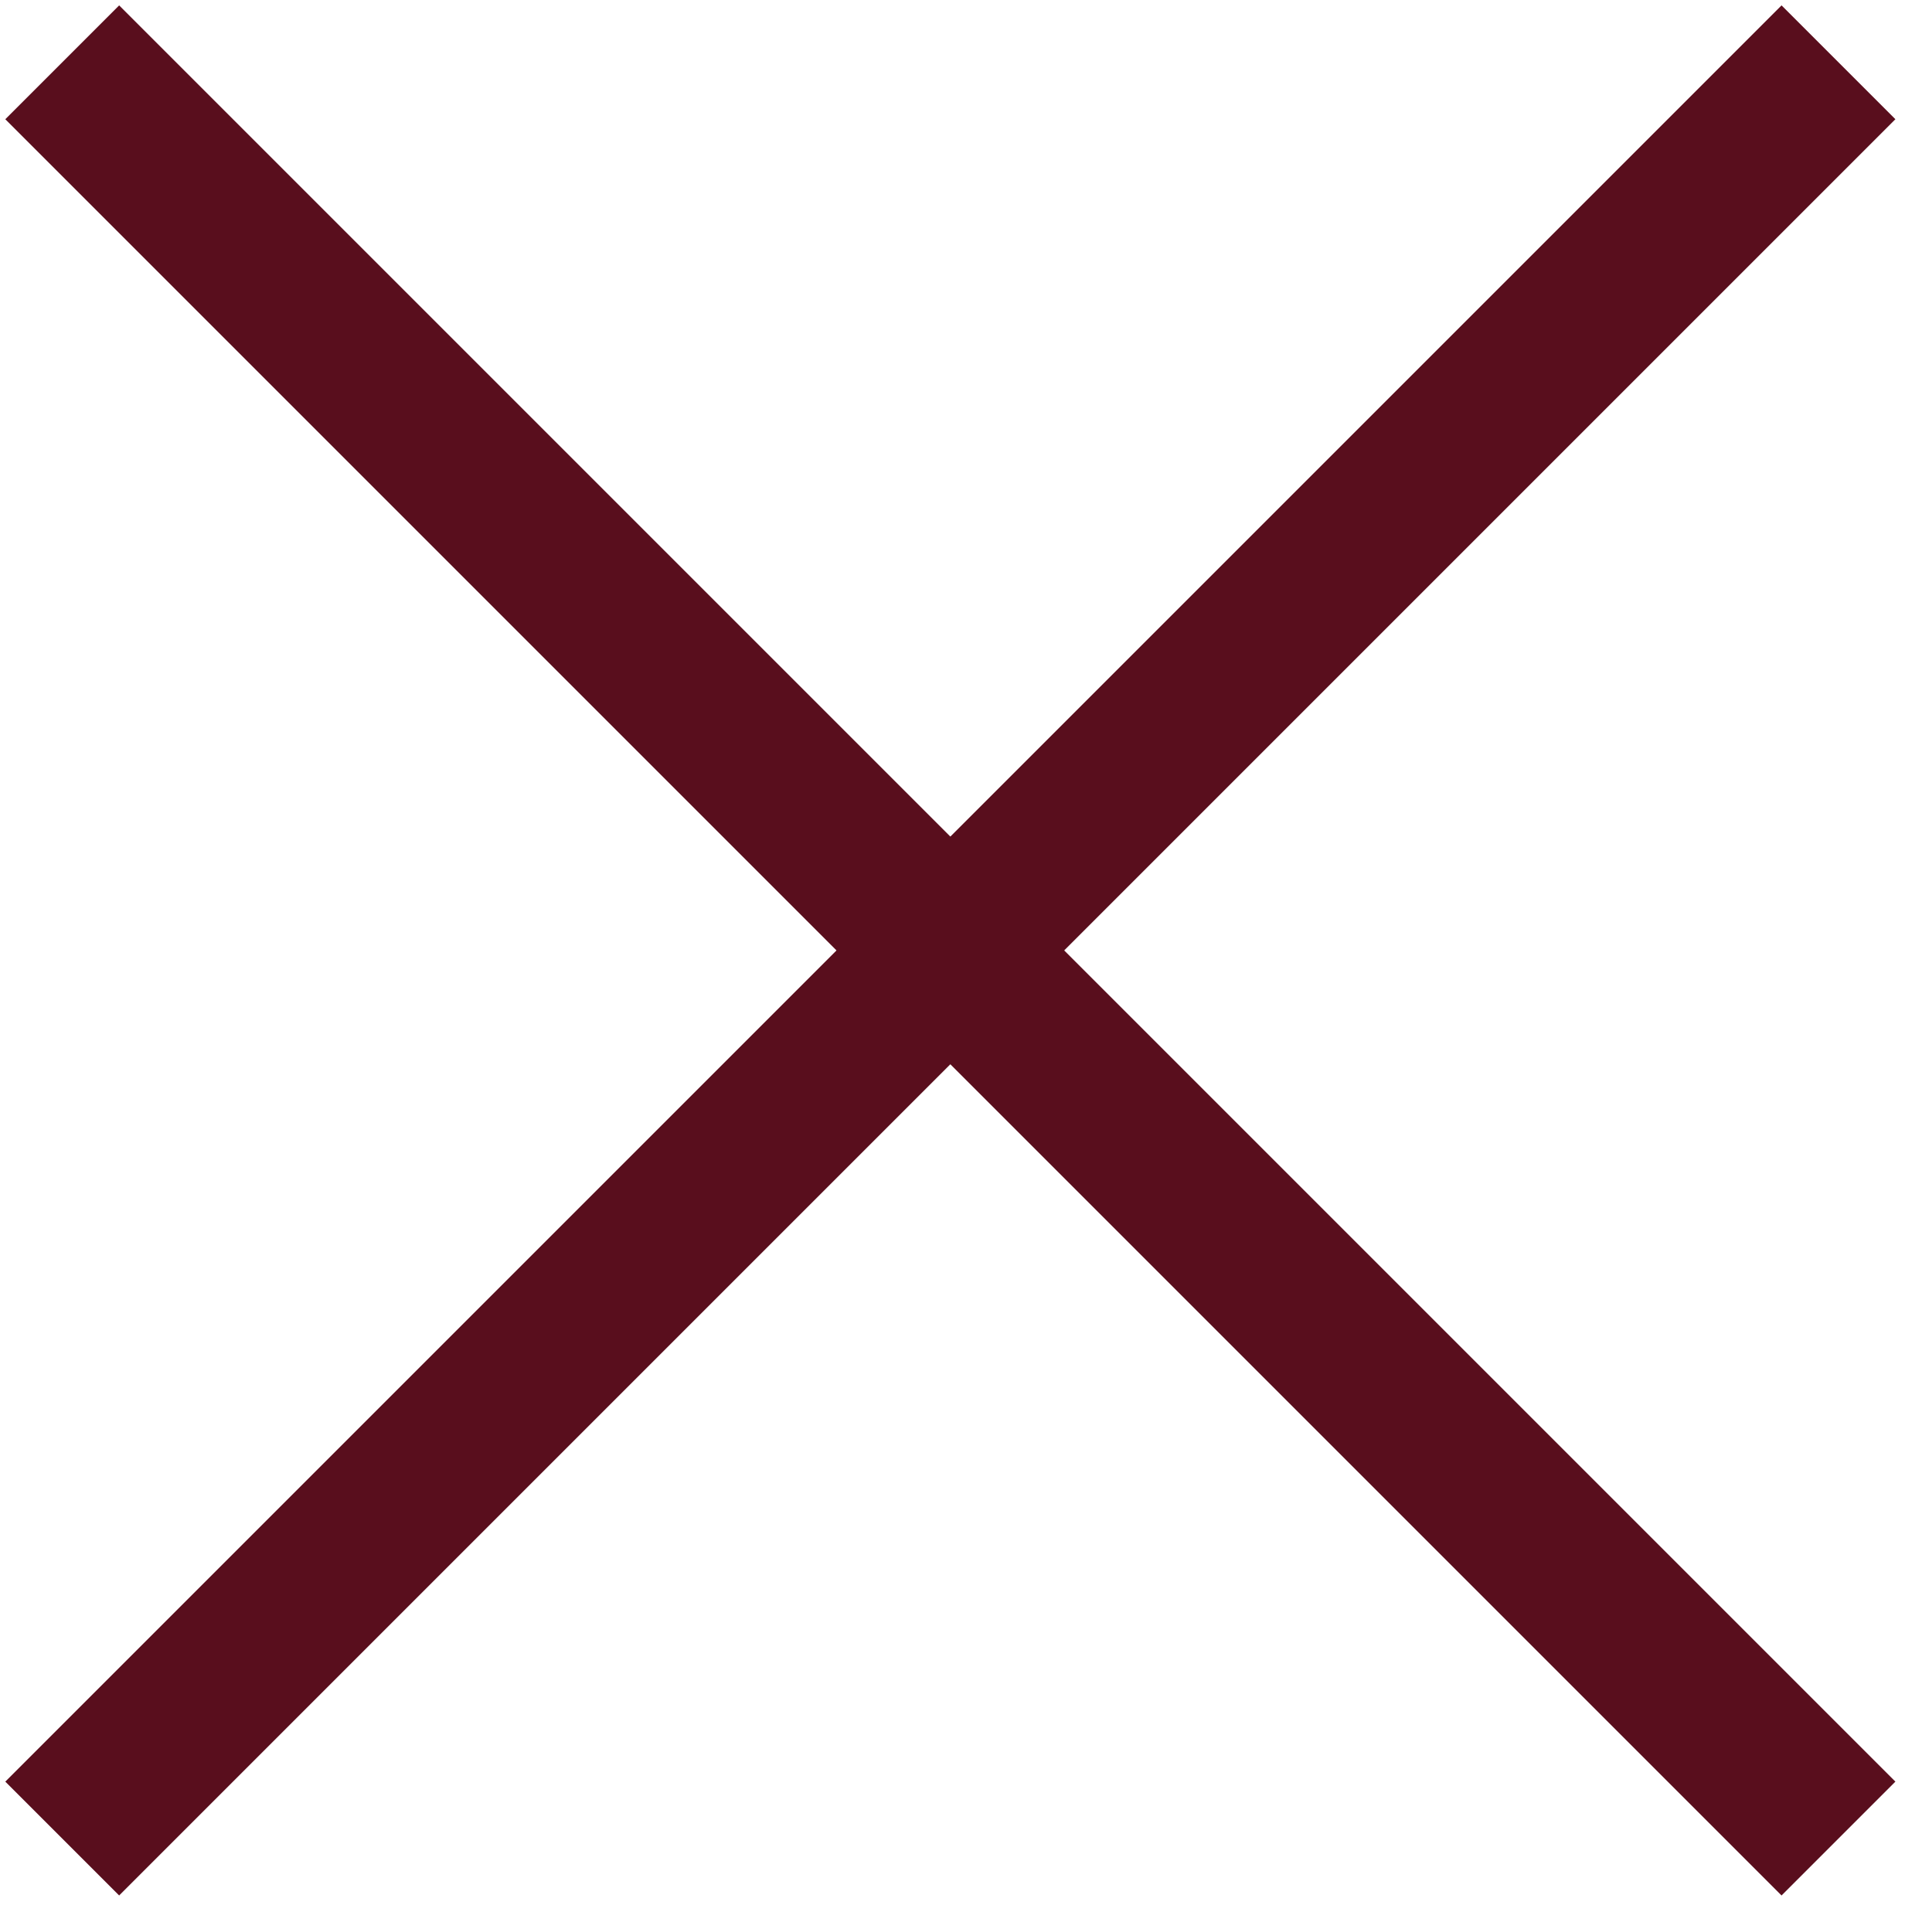
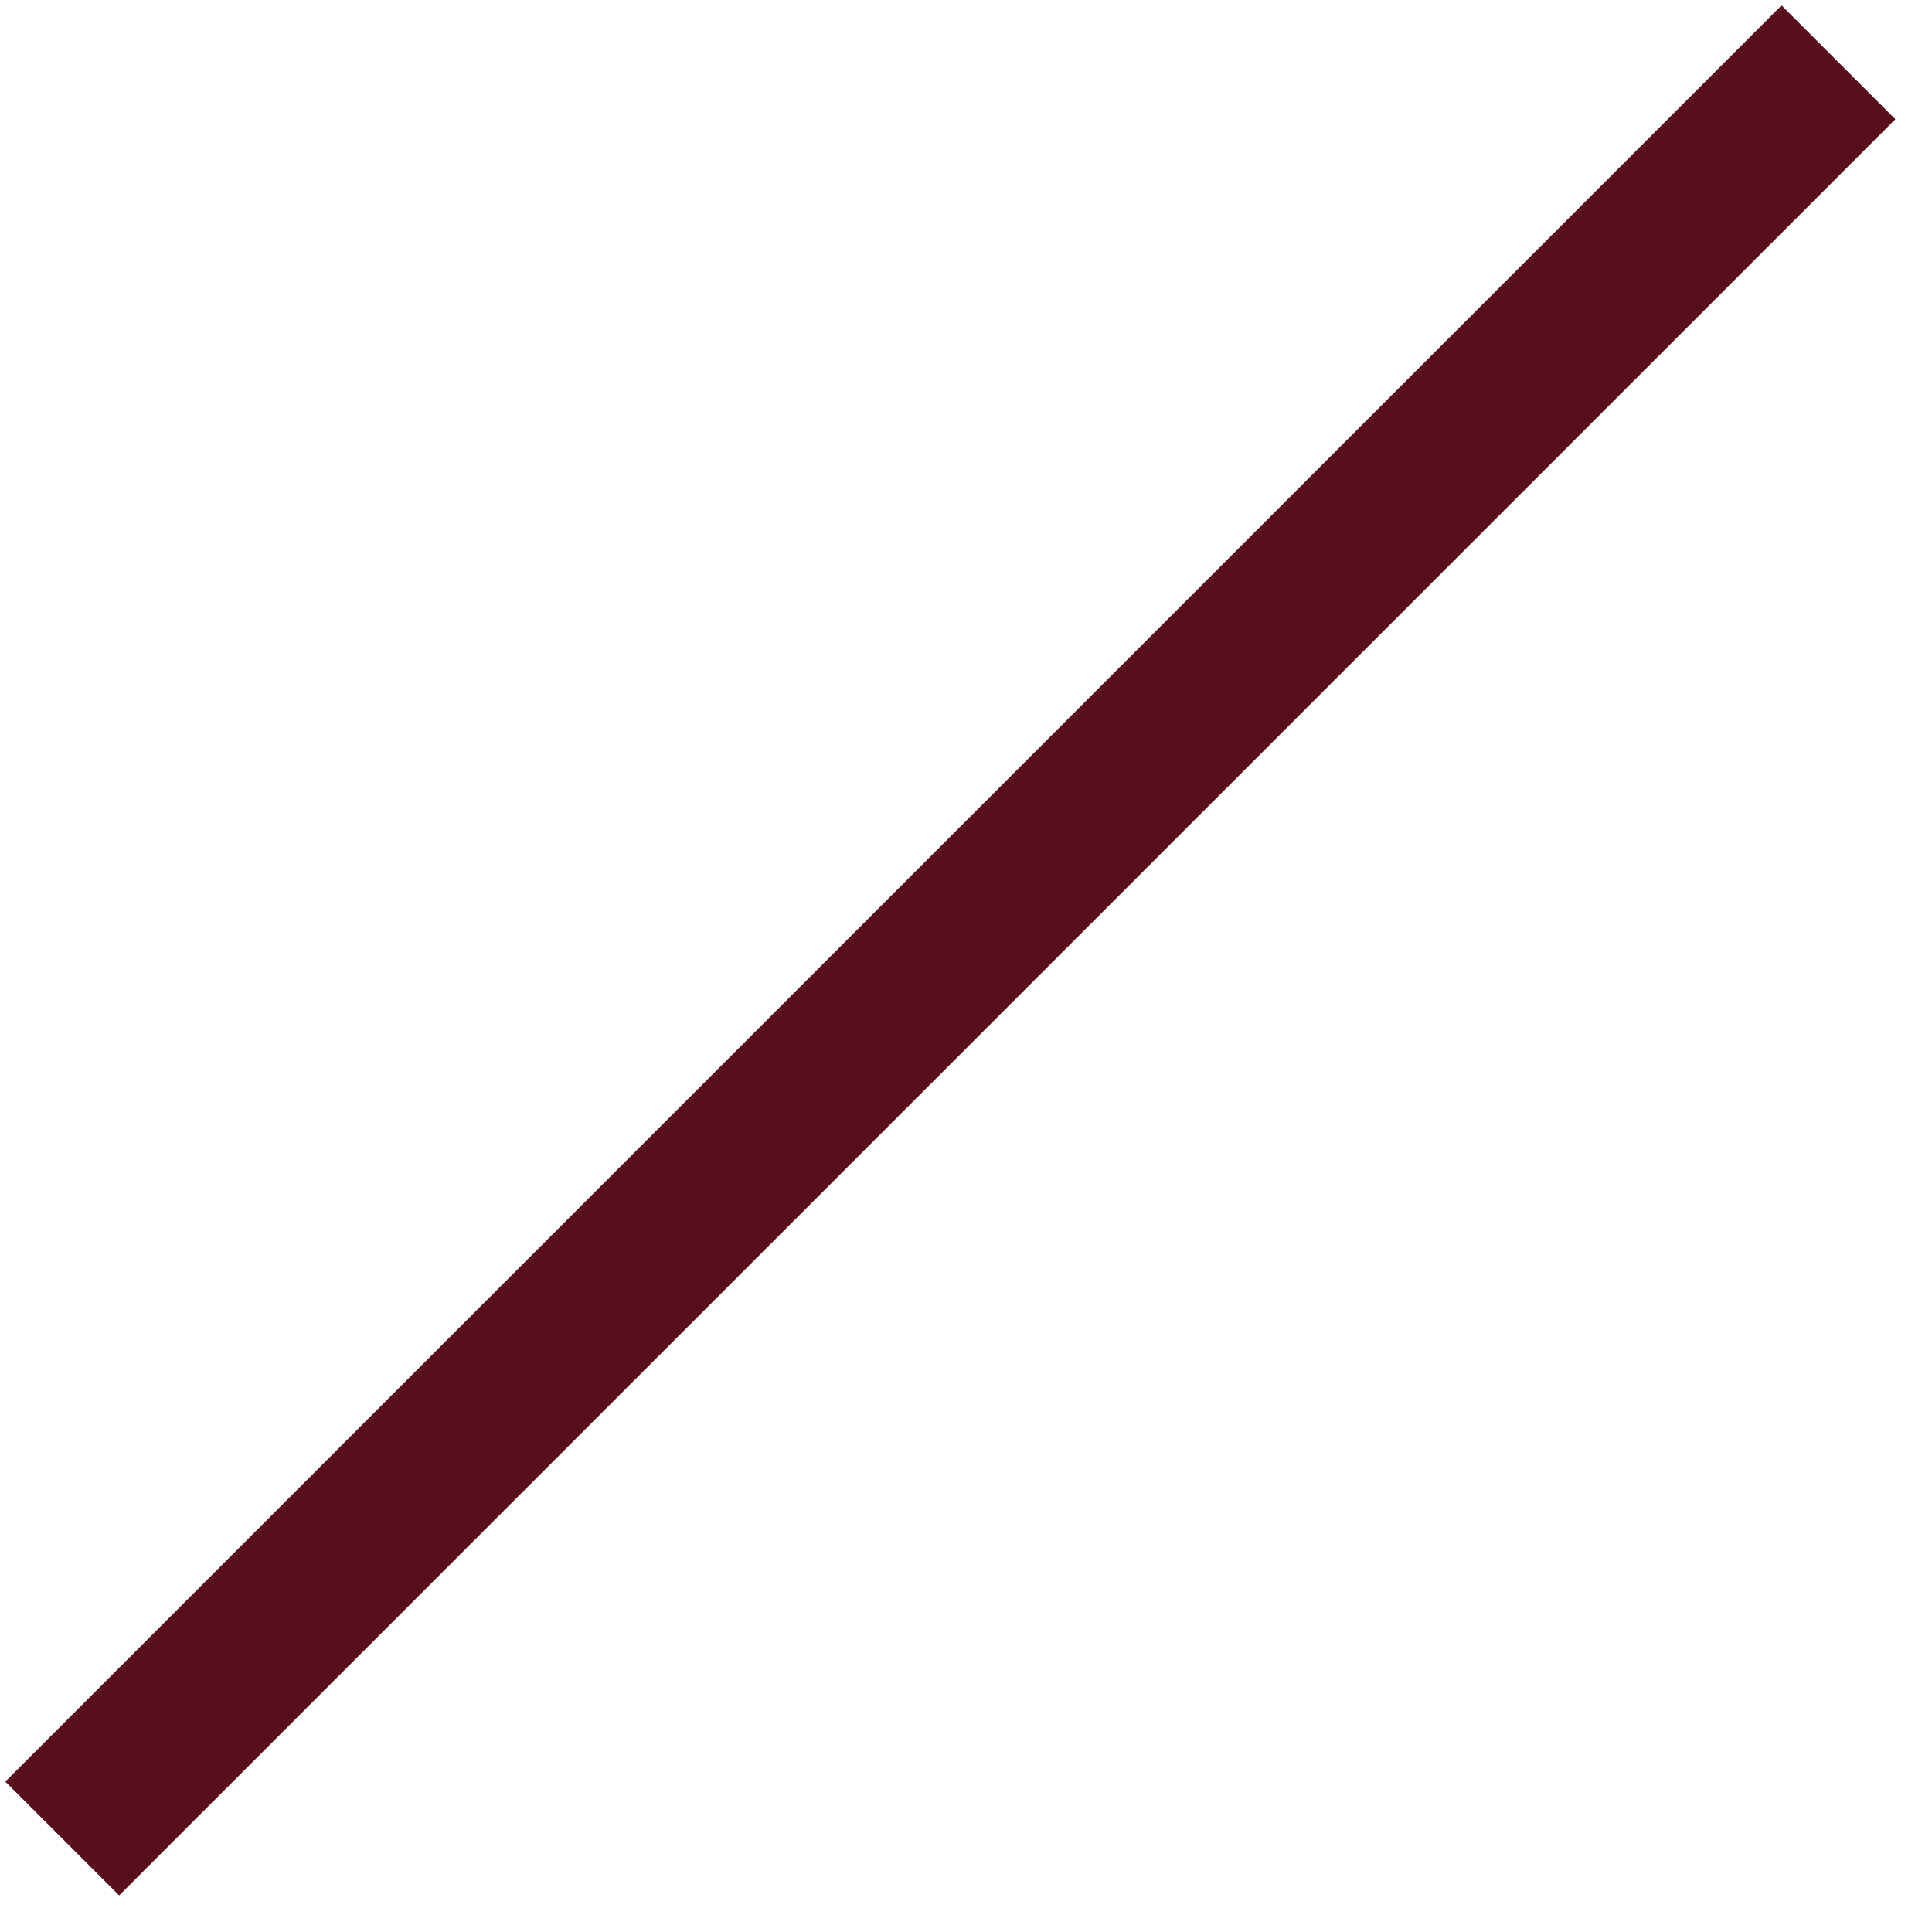
<svg xmlns="http://www.w3.org/2000/svg" width="24" height="24" viewBox="0 0 24 24" fill="none">
-   <path d="M0.773 0.774L22.838 22.839" stroke="#590E1D" stroke-width="2" />
  <path d="M22.838 0.774L0.773 22.839" stroke="#590E1D" stroke-width="2" />
</svg>